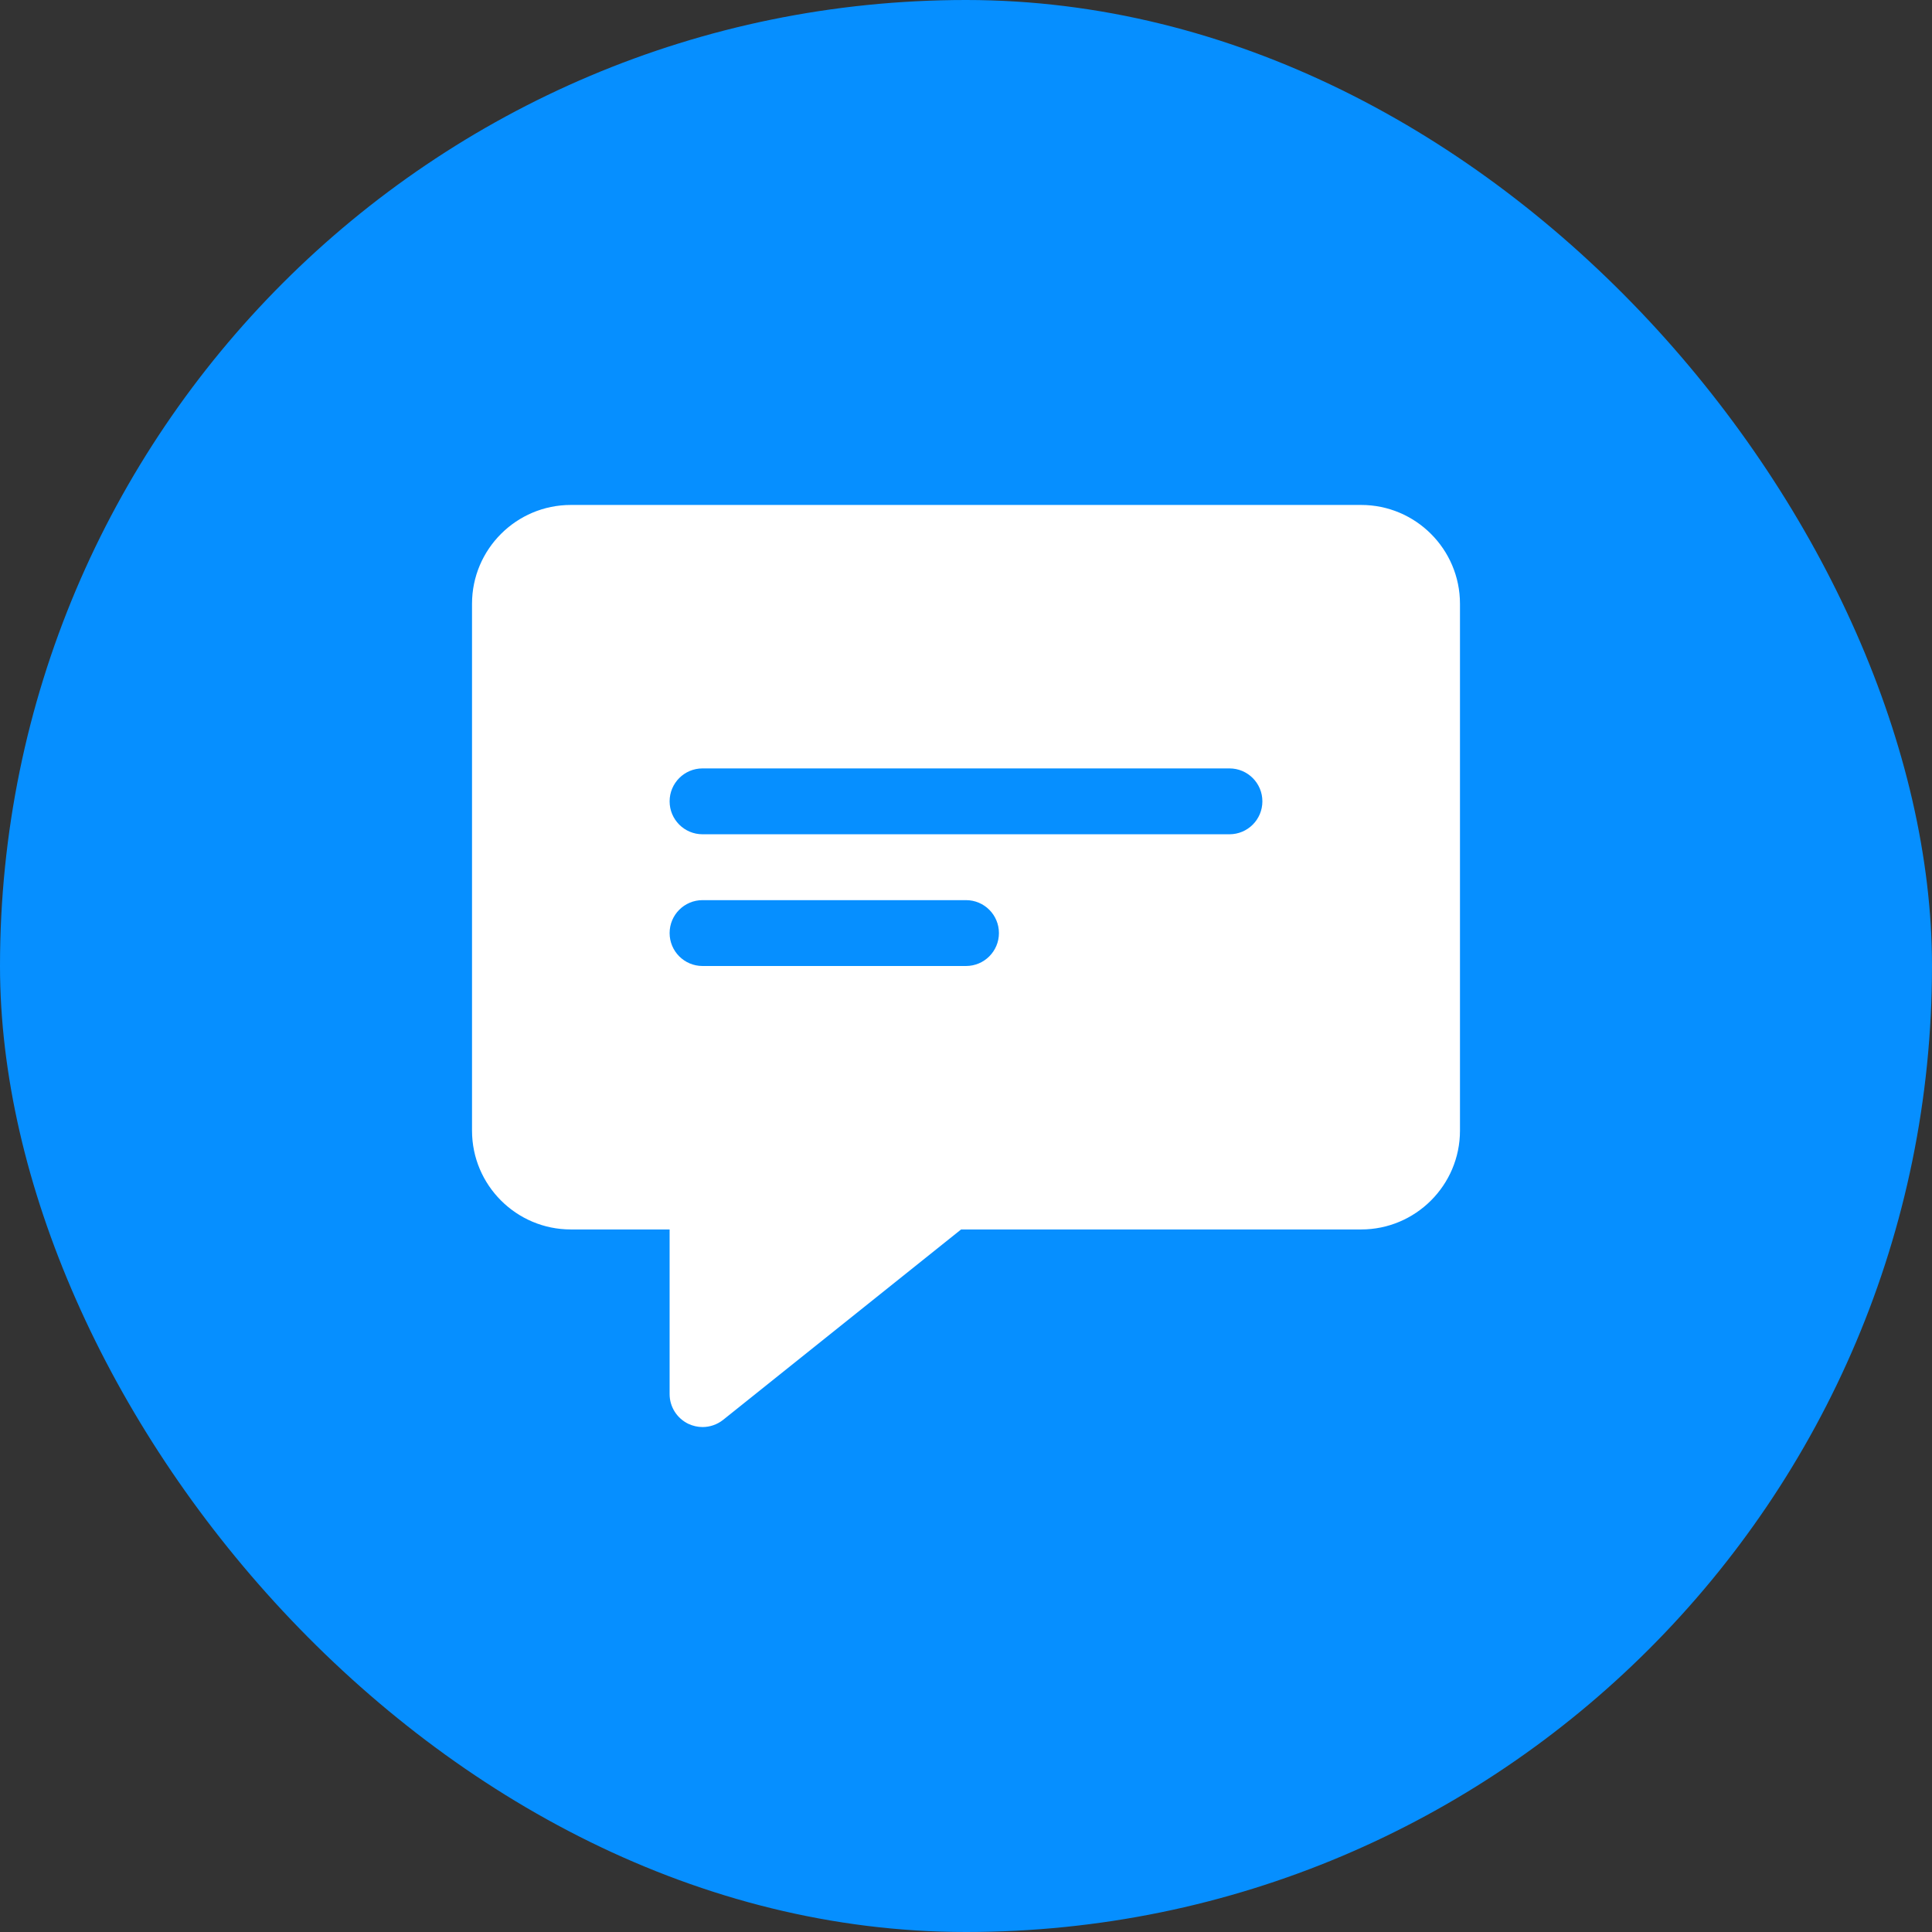
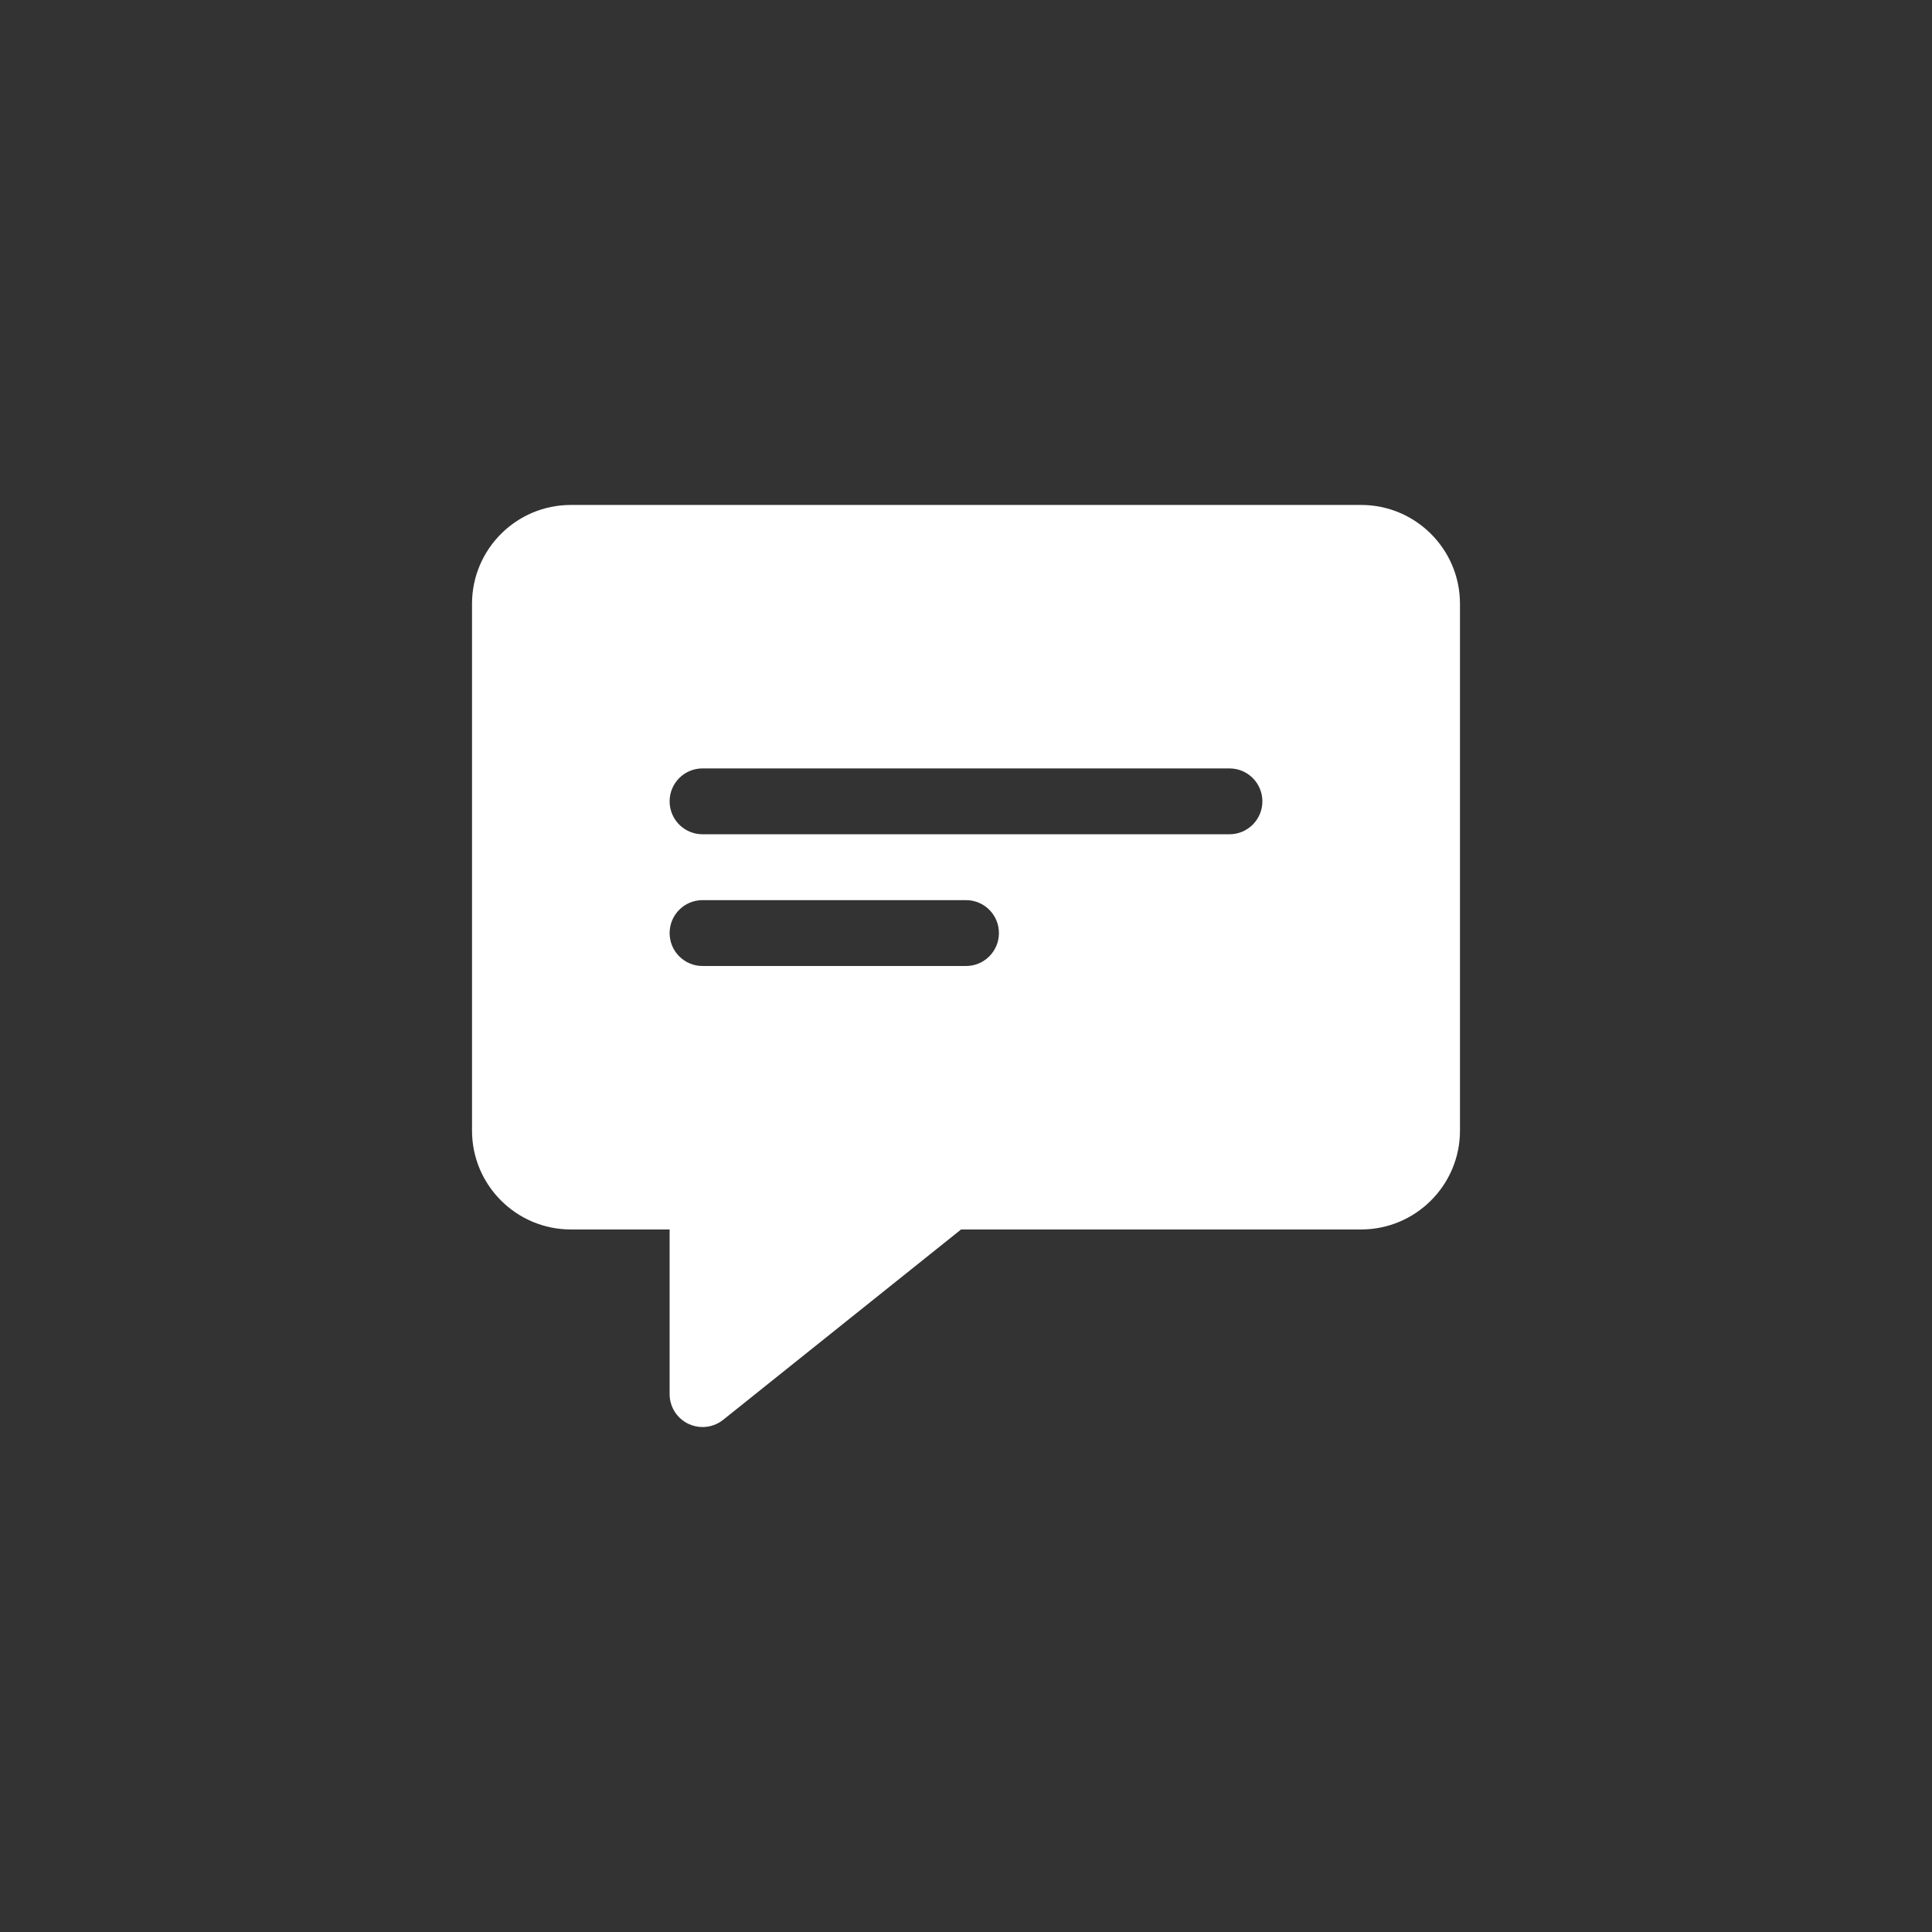
<svg xmlns="http://www.w3.org/2000/svg" width="44" height="44" viewBox="0 0 44 44" fill="none">
  <rect x="0" y="0" width="44" height="44" fill="#333333" stroke="none" />
-   <rect width="44" height="44" rx="22" fill="#068FFF" />
  <path d="M31 11.5H13C11.759 11.5 10.75 12.509 10.75 13.75V25.75C10.75 26.991 11.759 28 13 28H15.25V31.75C15.25 32.039 15.416 32.3 15.675 32.426C15.779 32.475 15.89 32.5 16 32.5C16.167 32.5 16.333 32.444 16.469 32.336L21.888 28H31C32.24 28 33.25 26.991 33.25 25.75V13.75C33.25 12.509 32.24 11.5 31 11.5ZM22 22H16C15.585 22 15.25 21.664 15.25 21.25C15.25 20.836 15.585 20.5 16 20.5H22C22.415 20.5 22.75 20.836 22.75 21.25C22.75 21.664 22.415 22 22 22ZM28 19H16C15.585 19 15.25 18.664 15.25 18.25C15.25 17.836 15.585 17.5 16 17.5H28C28.415 17.5 28.75 17.836 28.75 18.25C28.75 18.664 28.415 19 28 19Z" fill="white" />
</svg>